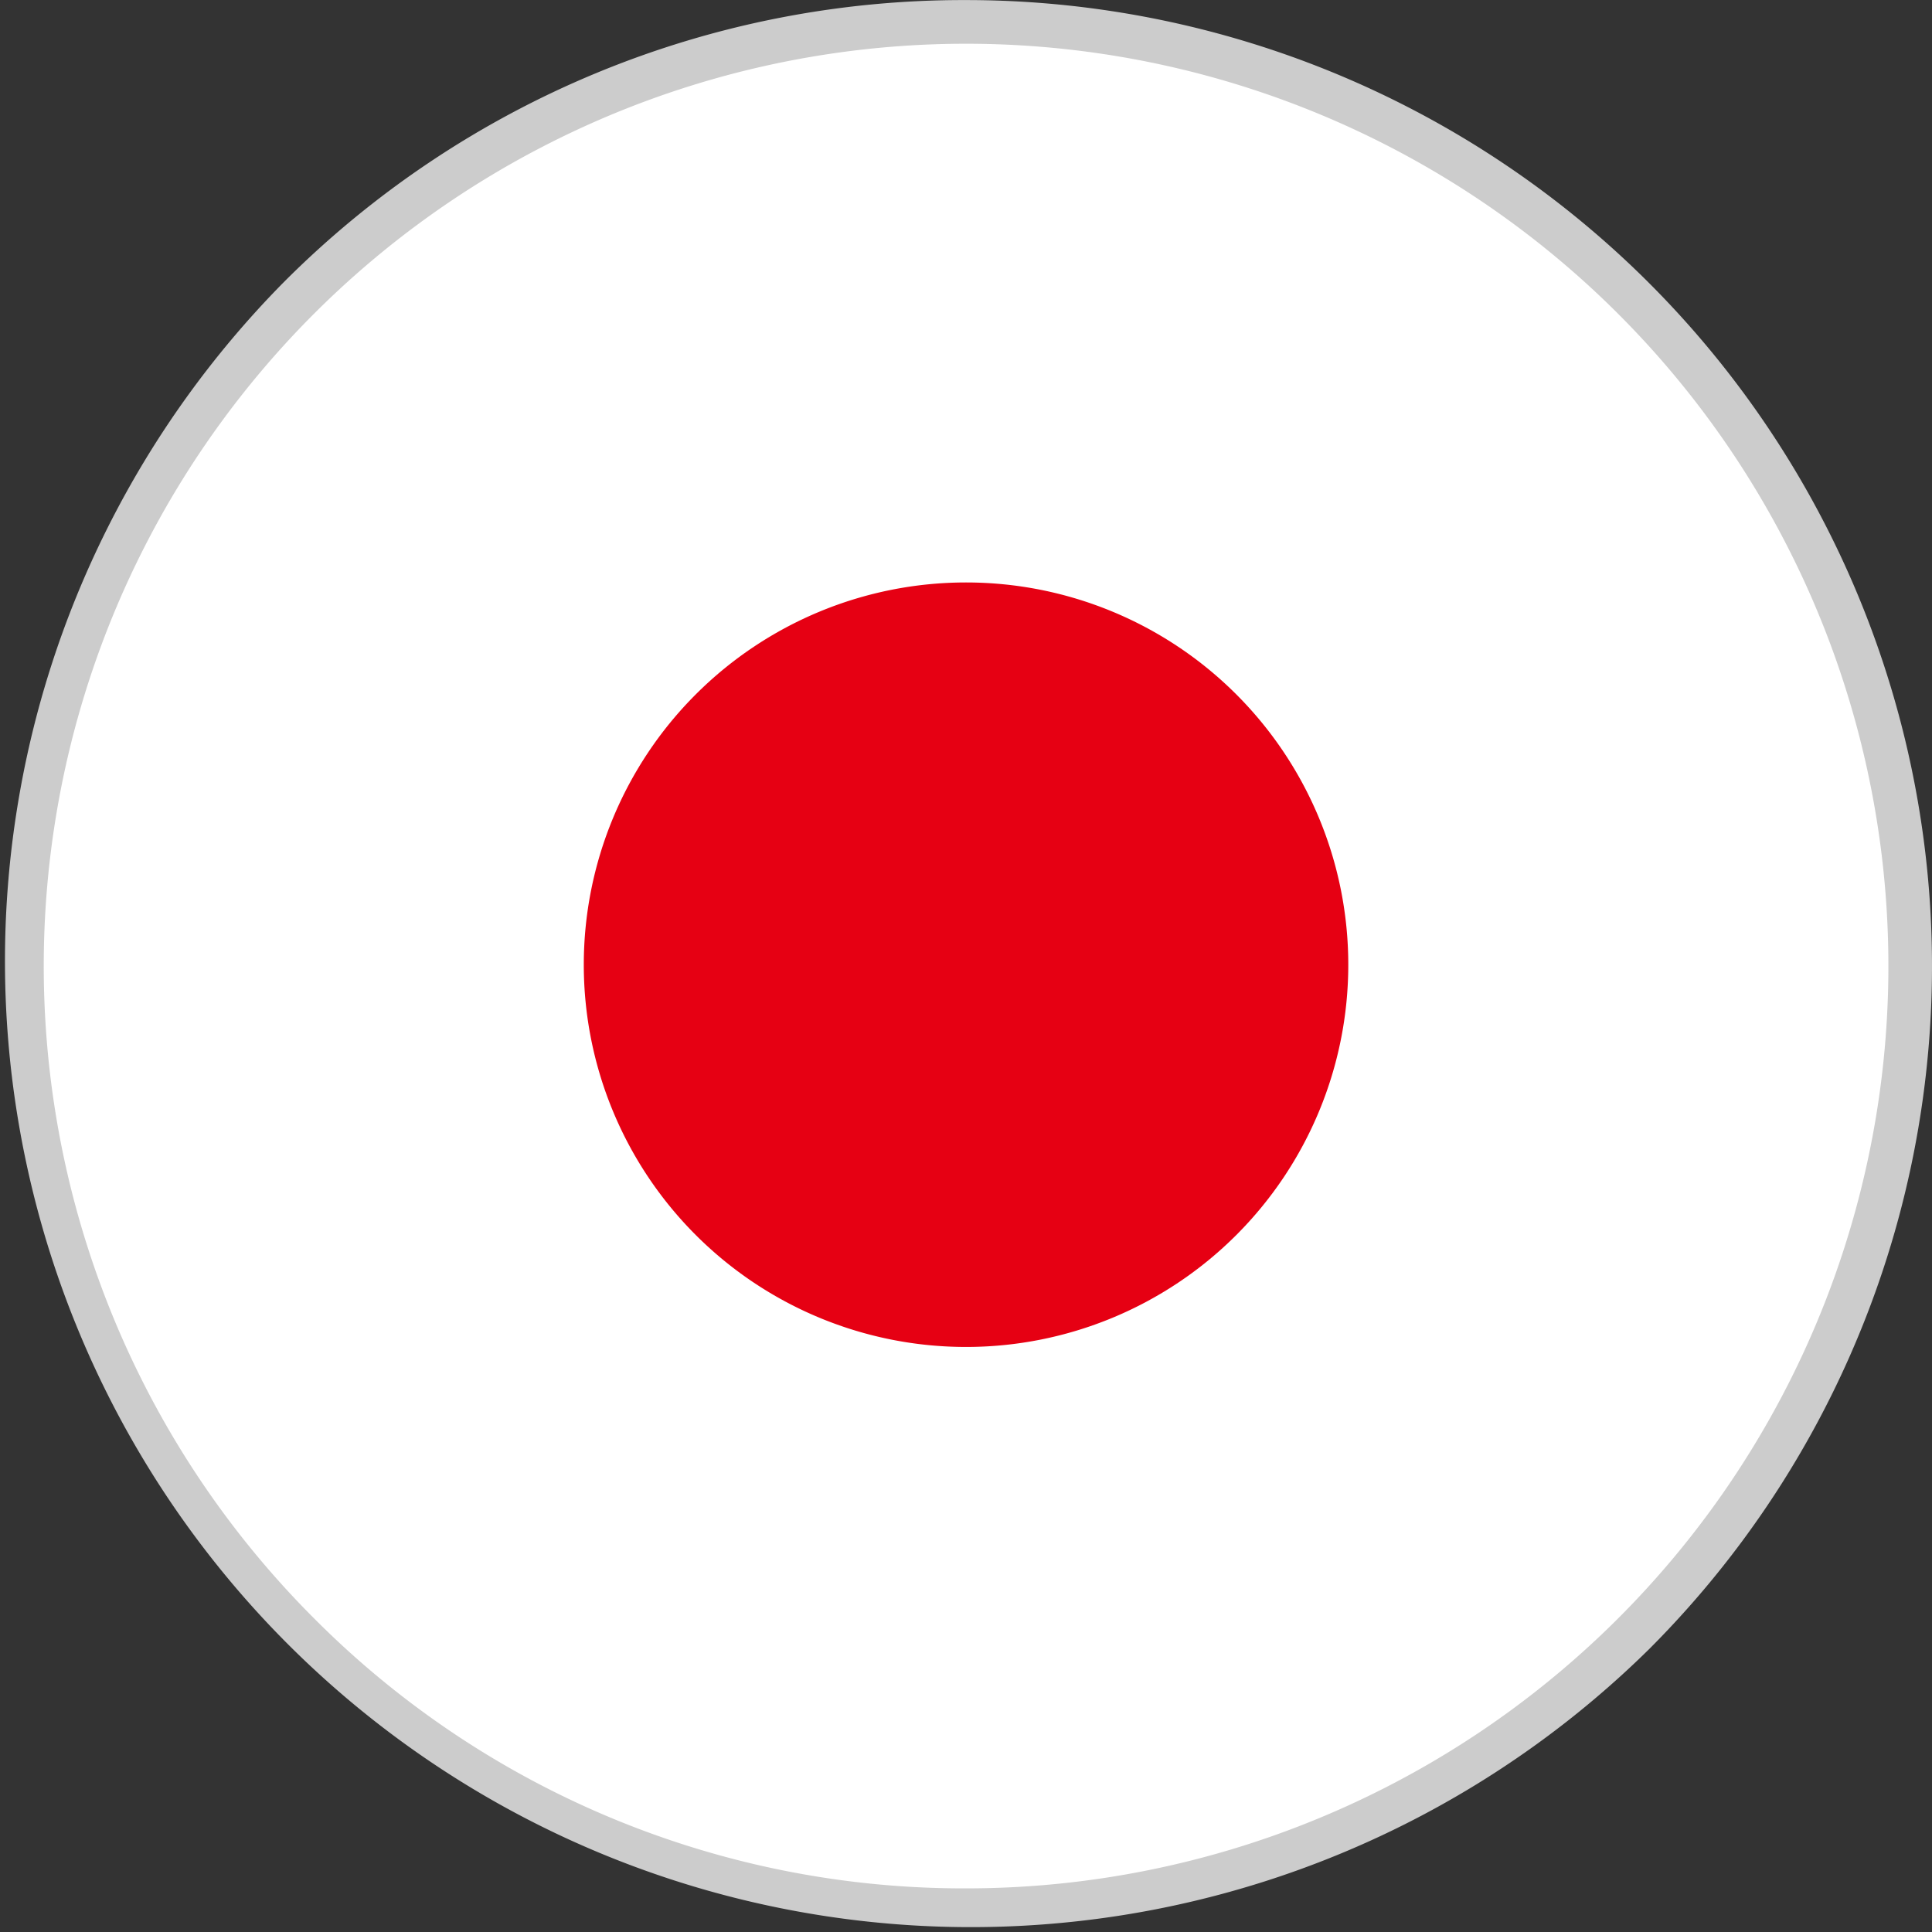
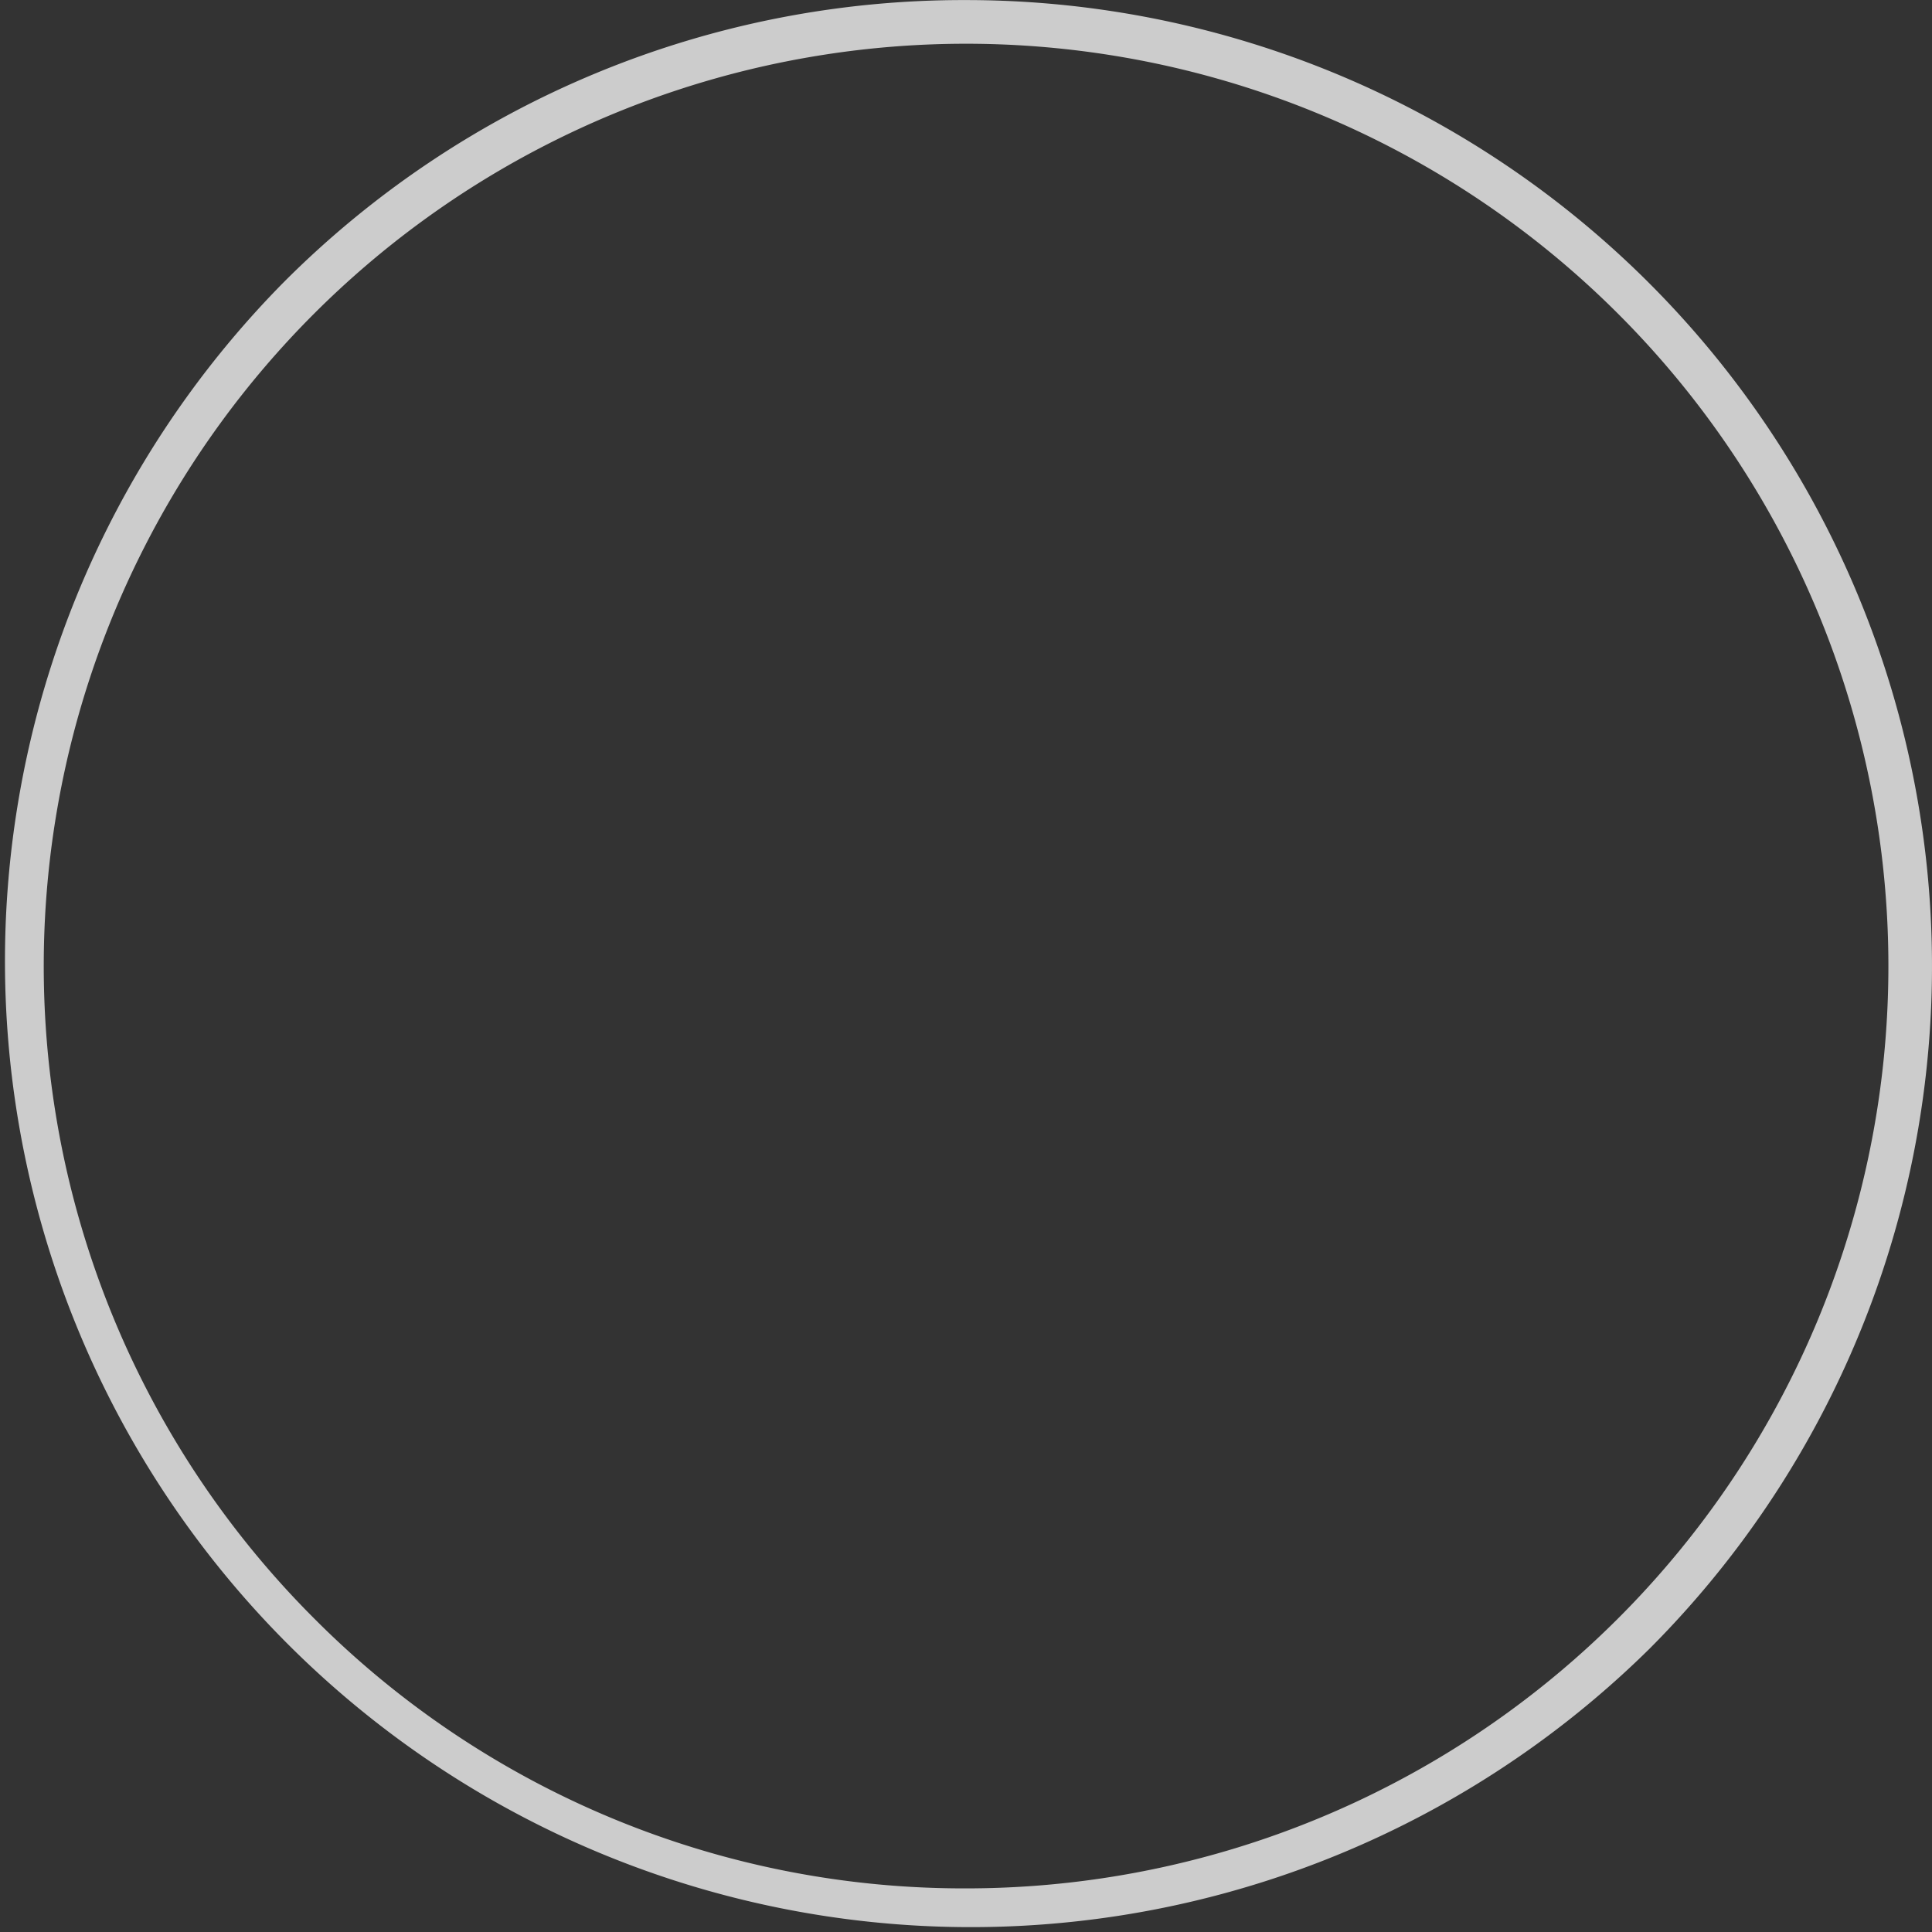
<svg xmlns="http://www.w3.org/2000/svg" width="27.637" height="27.637" viewBox="0 0 27.637 27.637">
  <rect x="0" y="0" width="27.637" height="27.637" fill="#333333" stroke="none" />
  <defs>
    <clipPath id="a">
-       <path d="M31.785,13.818A13.507,13.507,0,1,0,45.292.312,13.507,13.507,0,0,0,31.785,13.818" fill="none" />
-     </clipPath>
+       </clipPath>
  </defs>
  <g transform="translate(-31.473 0)">
    <g clip-path="url(#a)">
-       <rect width="40.516" height="27.01" transform="translate(25.034 0.294)" fill="#fff" />
-       <path d="M45.292,8.332A5.468,5.468,0,1,1,39.824,13.8a5.468,5.468,0,0,1,5.468-5.468" fill="#e60013" />
-     </g>
+       </g>
    <path d="M13.506-.312a13.819,13.819,0,0,1,9.771,23.59A13.819,13.819,0,0,1,3.735,3.735,13.728,13.728,0,0,1,13.506-.312Zm0,27.012A13.193,13.193,0,0,0,22.835,4.177,13.193,13.193,0,1,0,4.177,22.835,13.107,13.107,0,0,0,13.506,26.7Z" transform="translate(31.786 0.313)" fill="#ccc" />
  </g>
</svg>